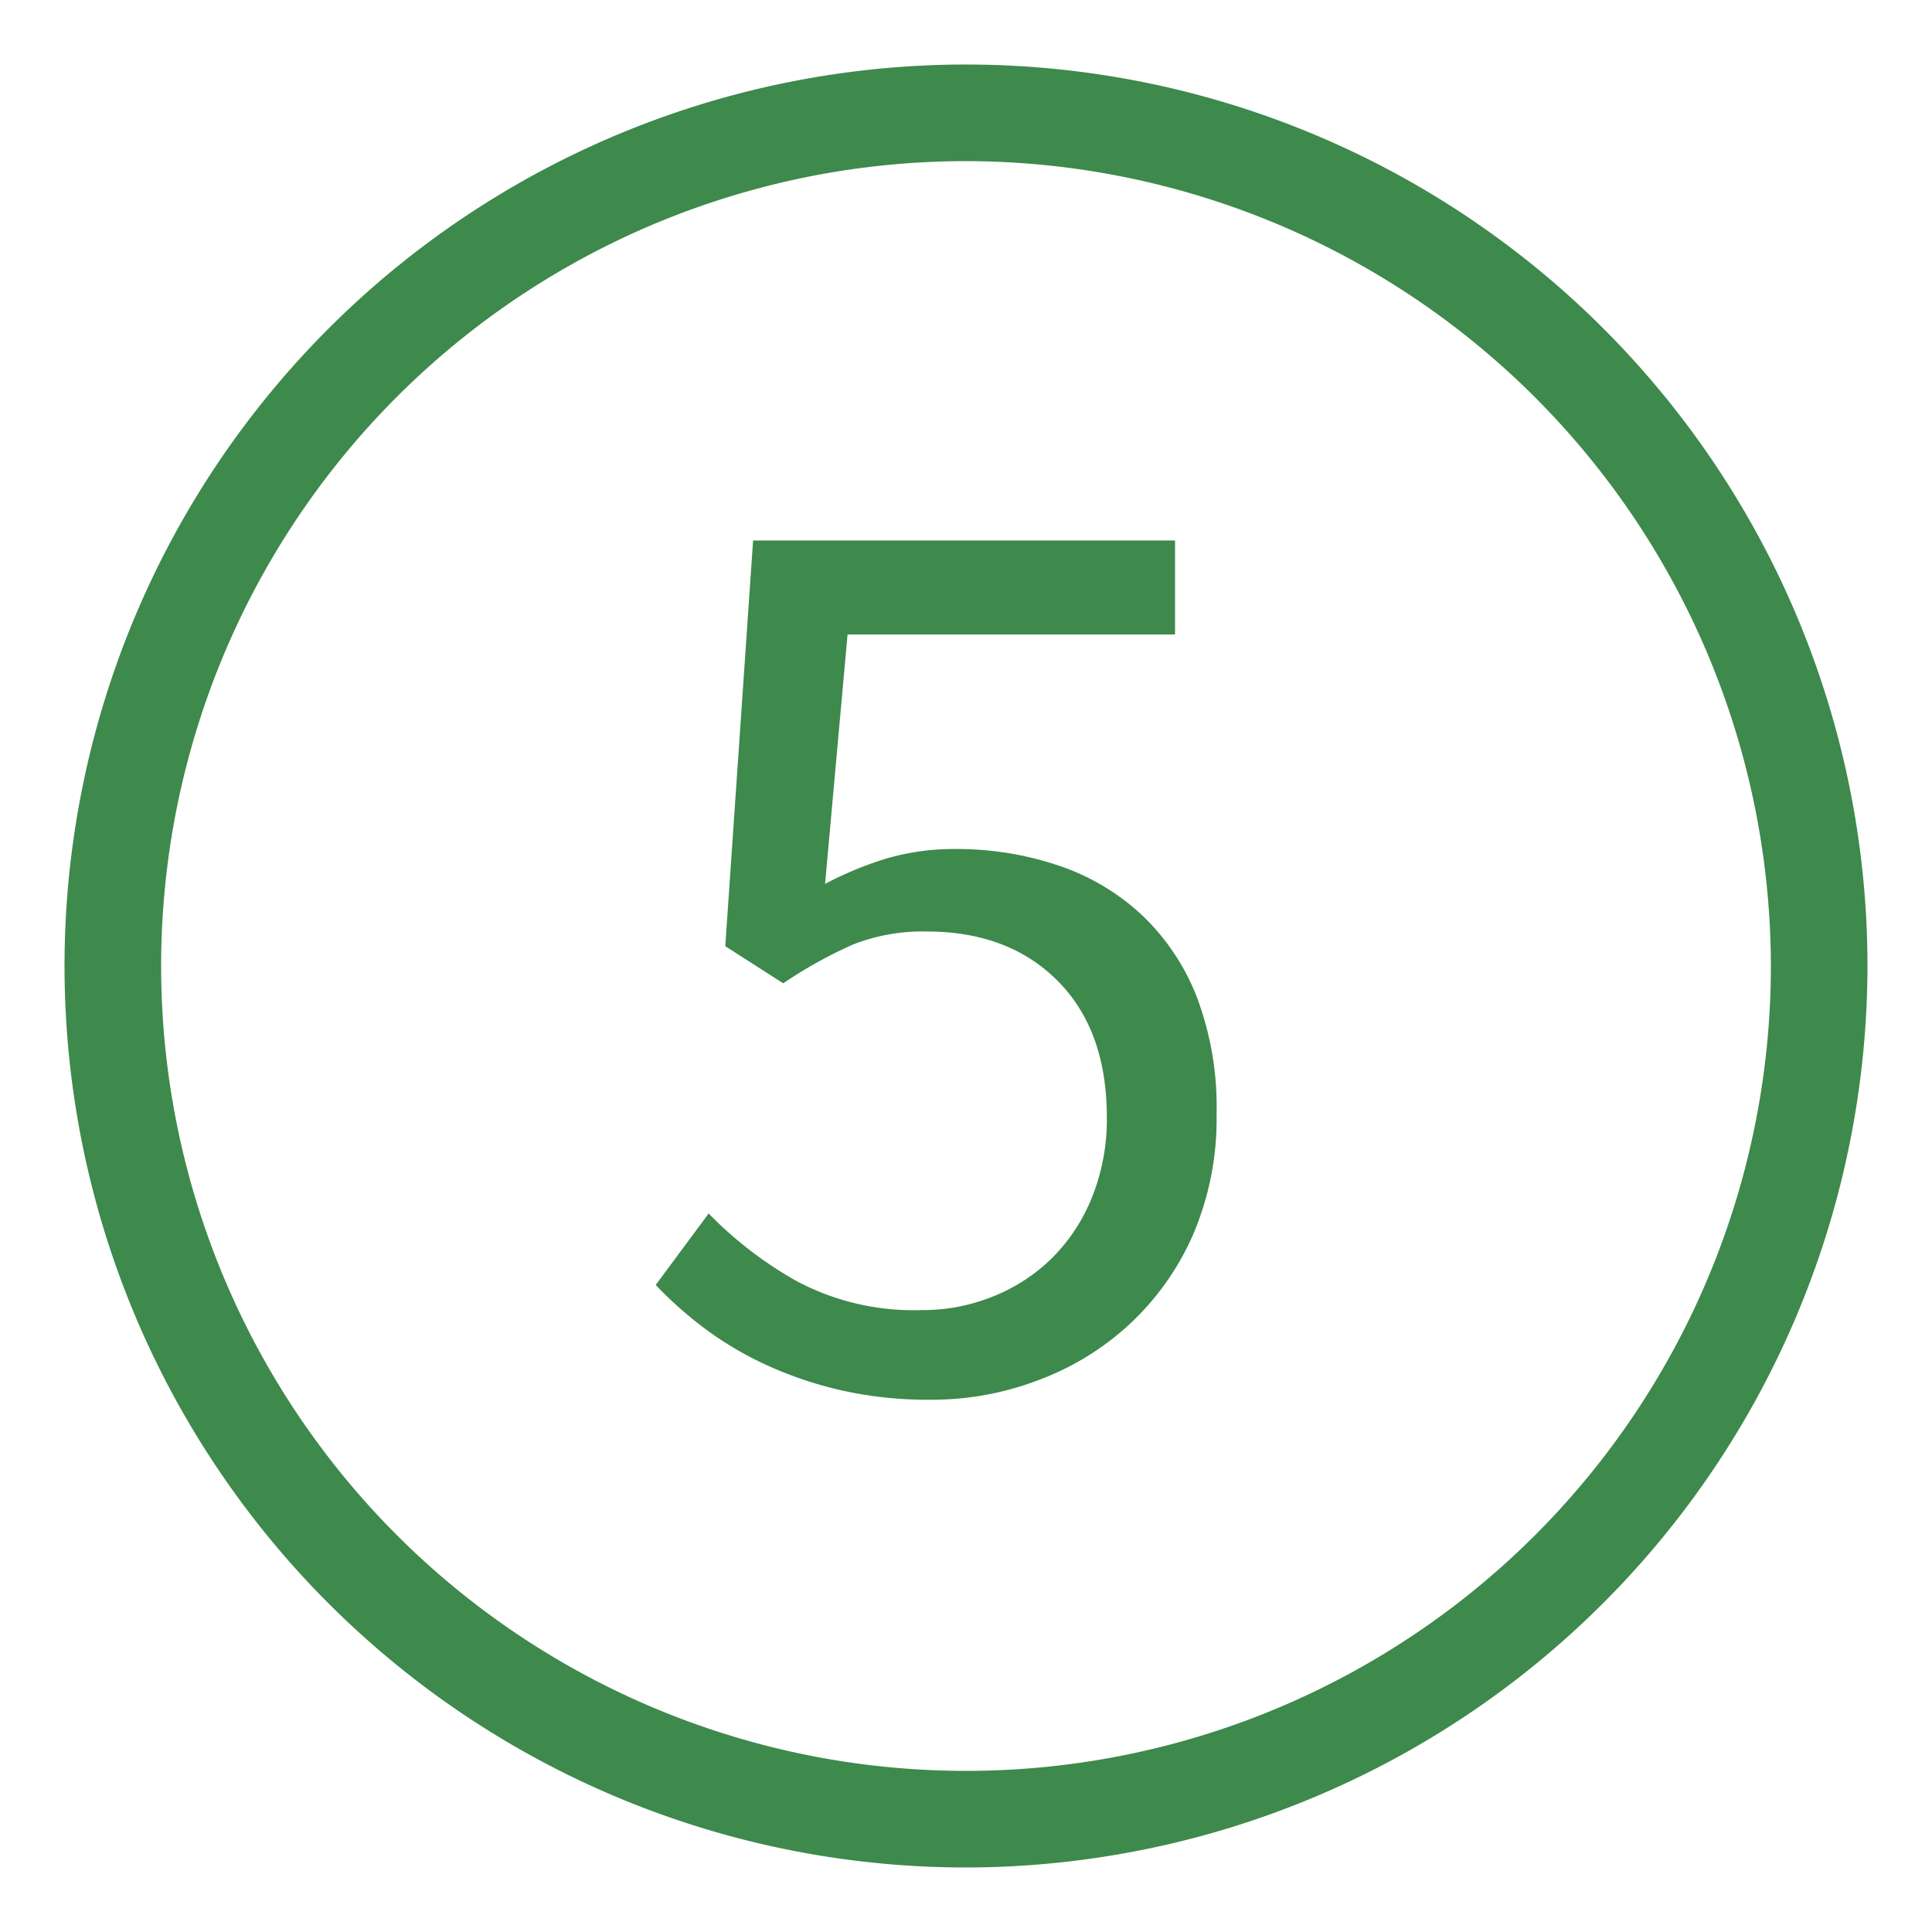
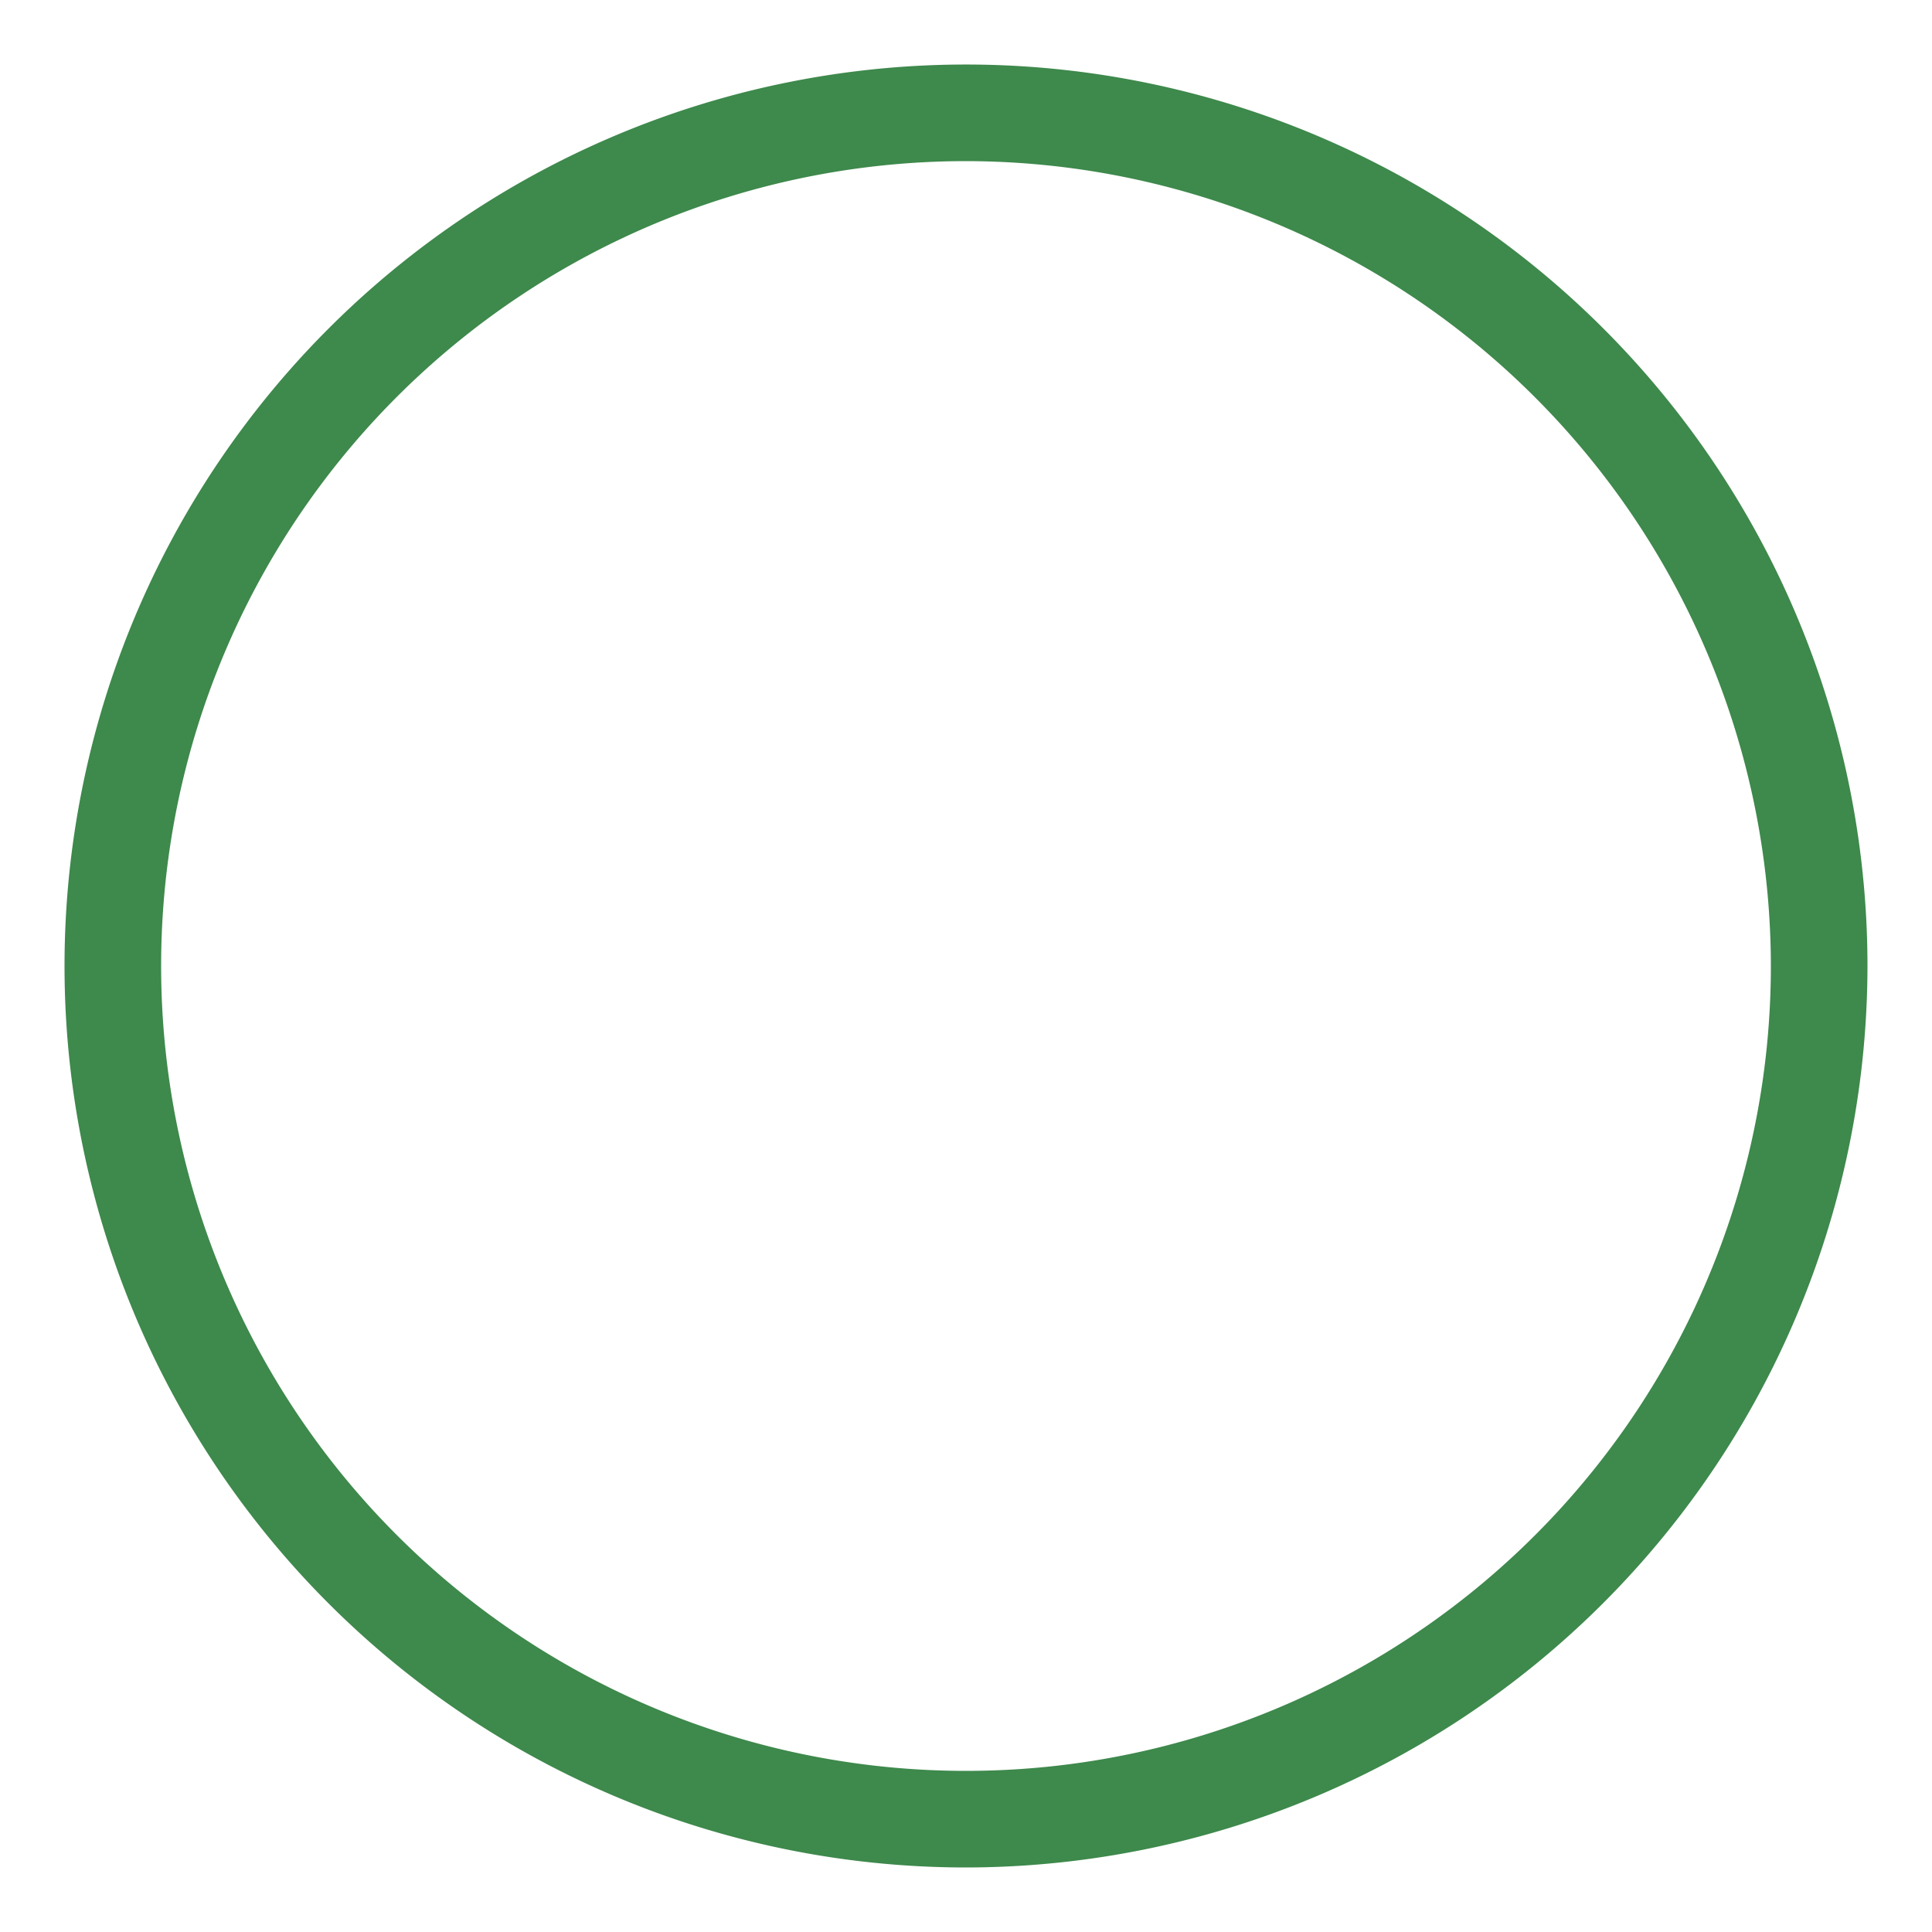
<svg xmlns="http://www.w3.org/2000/svg" id="Ebene_1" data-name="Ebene 1" viewBox="0 0 200 200">
  <defs>
    <style>.cls-1{fill:#3e894c;}</style>
  </defs>
-   <path class="cls-1" d="M100,193.32A93.32,93.32,0,1,1,193.32,100,93.42,93.42,0,0,1,100,193.32Zm0-176.64A83.32,83.32,0,1,0,183.32,100,83.42,83.42,0,0,0,100,16.68Z" />
-   <path class="cls-1" d="M96.5,144.9a40.86,40.86,0,0,1-9.52-1,39.65,39.65,0,0,1-7.8-2.67,35.22,35.22,0,0,1-6.3-3.76,40.44,40.44,0,0,1-5-4.45l5.48-7.4a40.2,40.2,0,0,0,9.11,7,25.78,25.78,0,0,0,12.94,3,19.4,19.4,0,0,0,7.46-1.44,18.32,18.32,0,0,0,6.09-4,18.75,18.75,0,0,0,4.11-6.3,21.63,21.63,0,0,0,1.51-8.21q0-9-5.07-14.11T96,96.43a19.72,19.72,0,0,0-7.73,1.36,46.71,46.71,0,0,0-7.19,4l-6-3.84,2.88-42h43.68v9.73H87.74L85.41,91.5a36.54,36.54,0,0,1,6.3-2.61,24.74,24.74,0,0,1,7.12-1,33,33,0,0,1,10.54,1.64,23.76,23.76,0,0,1,8.63,5,23.34,23.34,0,0,1,5.82,8.49,32.09,32.09,0,0,1,2.12,12.25,30.46,30.46,0,0,1-2.46,12.6,28,28,0,0,1-6.58,9.24,28.53,28.53,0,0,1-9.38,5.75A30.82,30.82,0,0,1,96.5,144.9Z" />
+   <path class="cls-1" d="M100,193.32A93.32,93.32,0,1,1,193.32,100,93.42,93.42,0,0,1,100,193.32Zm0-176.64A83.32,83.32,0,1,0,183.32,100,83.42,83.42,0,0,0,100,16.68" />
</svg>